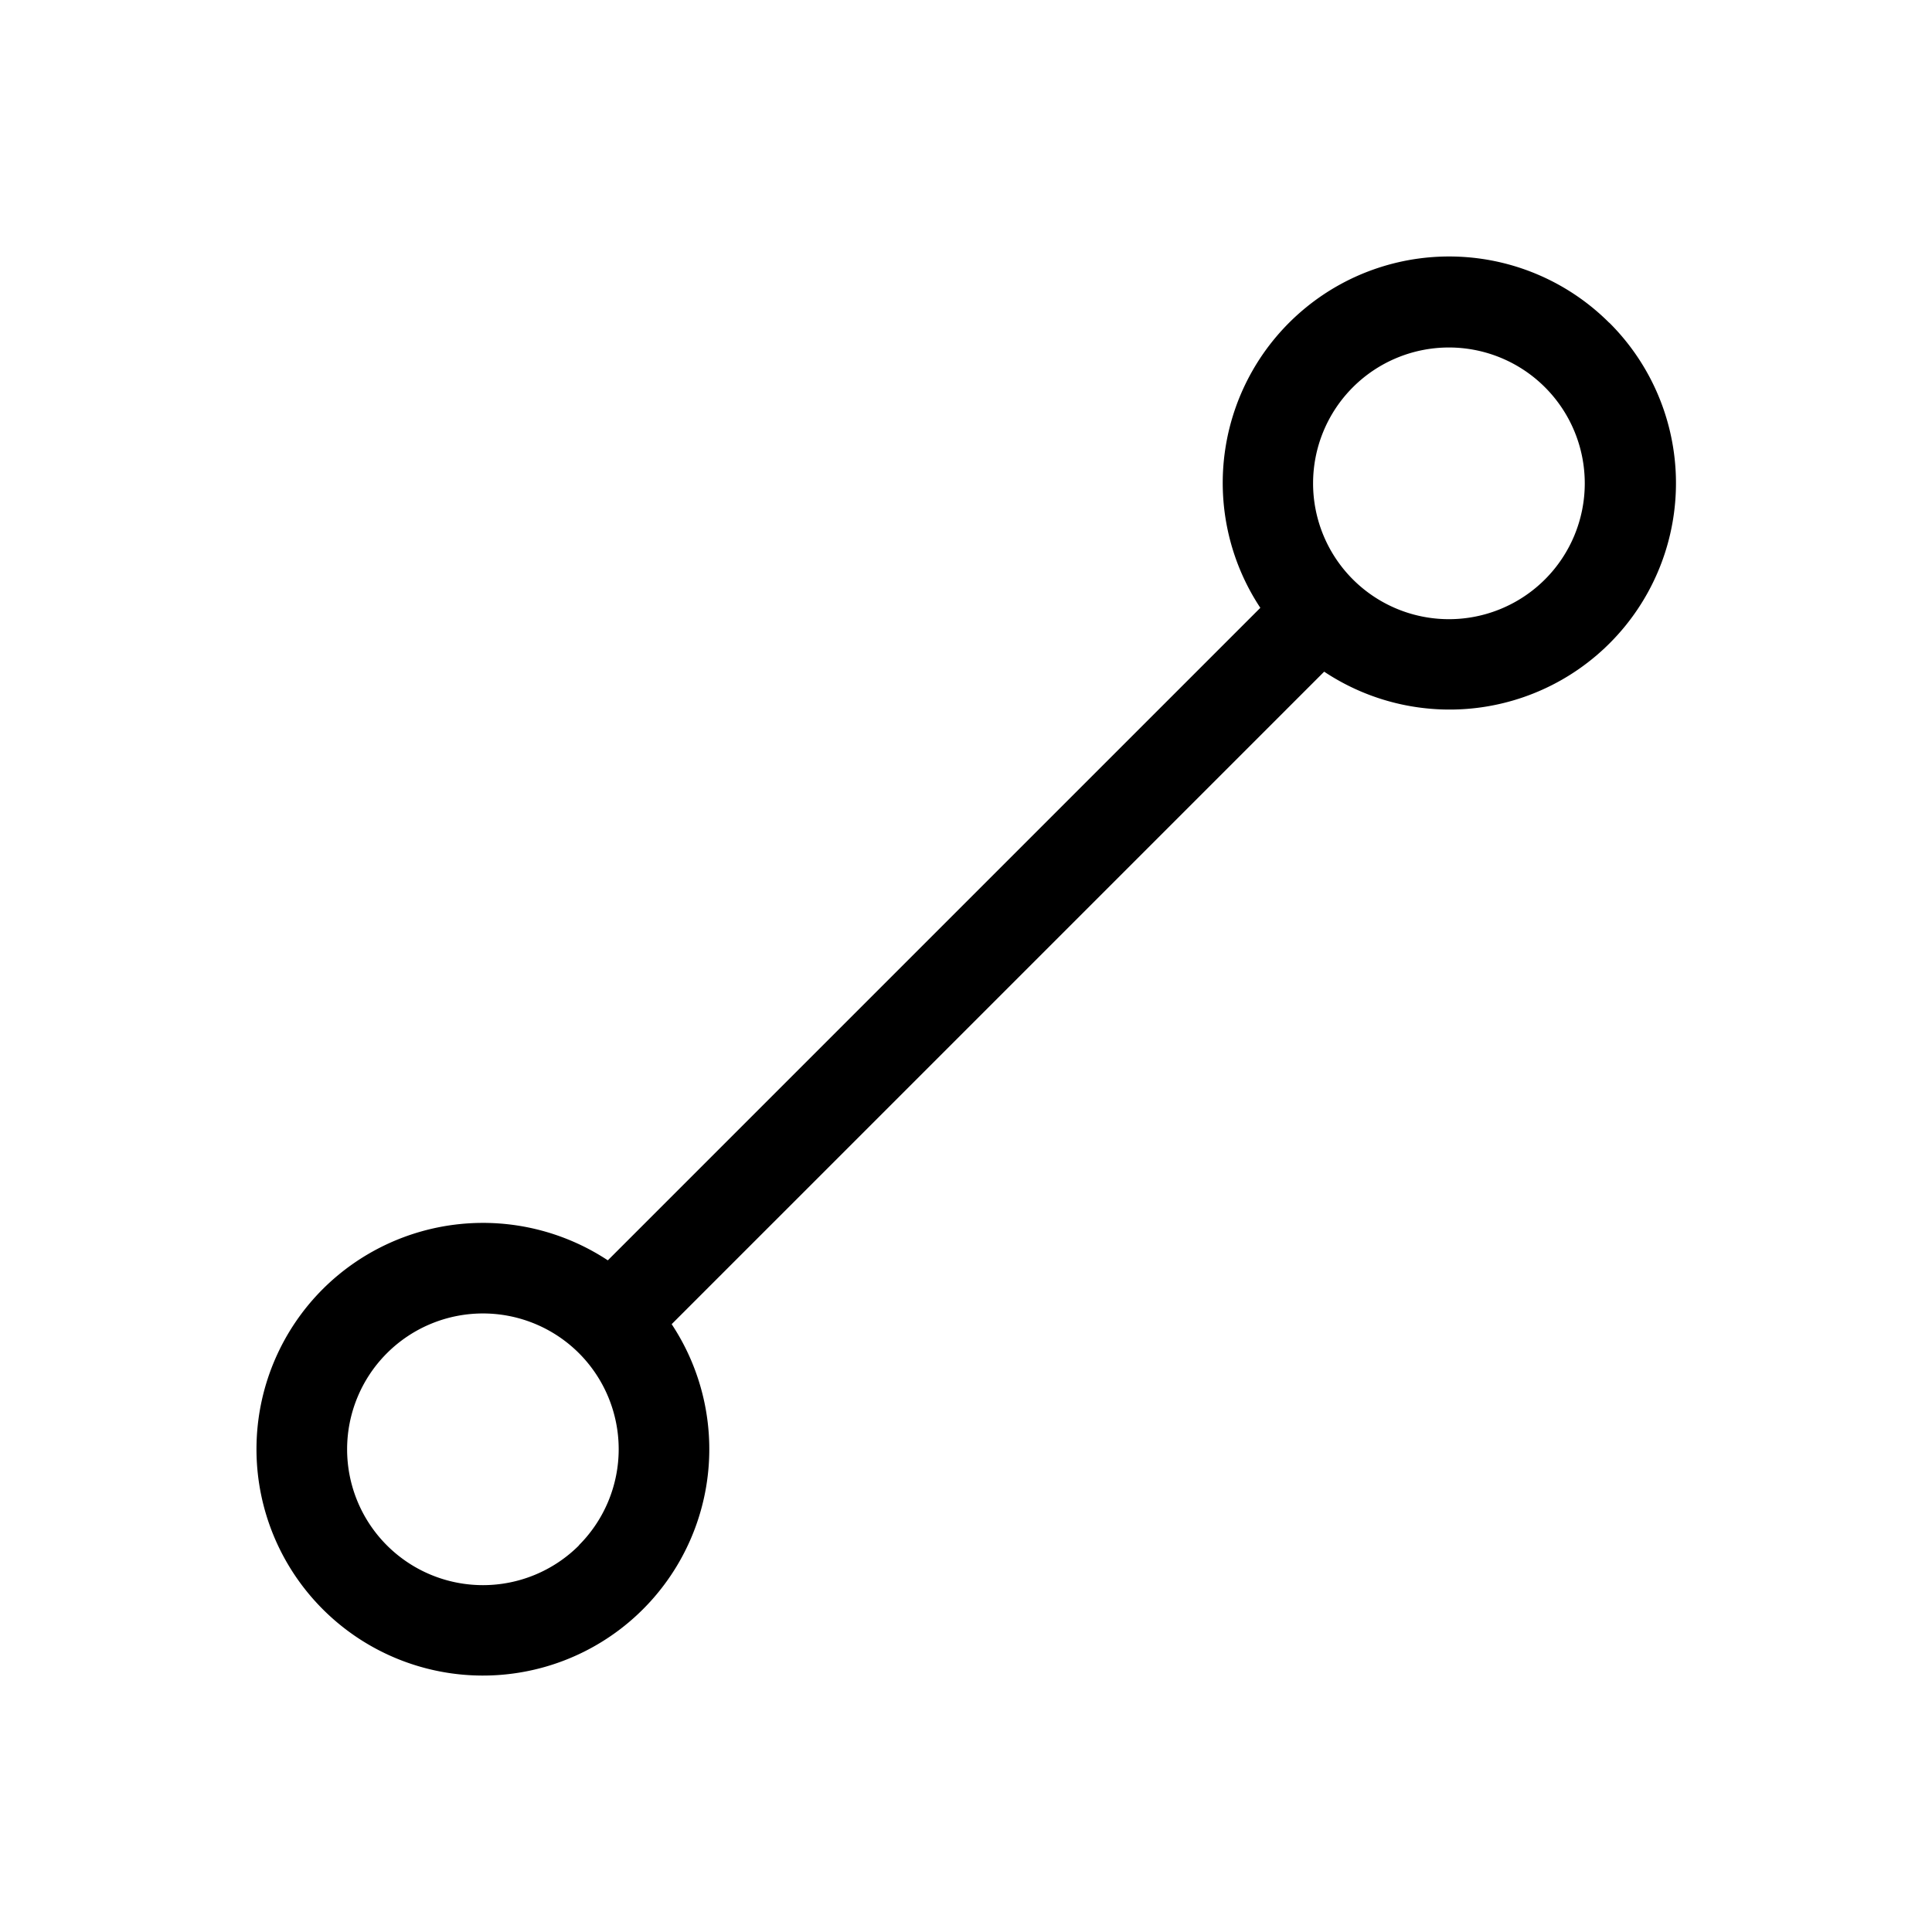
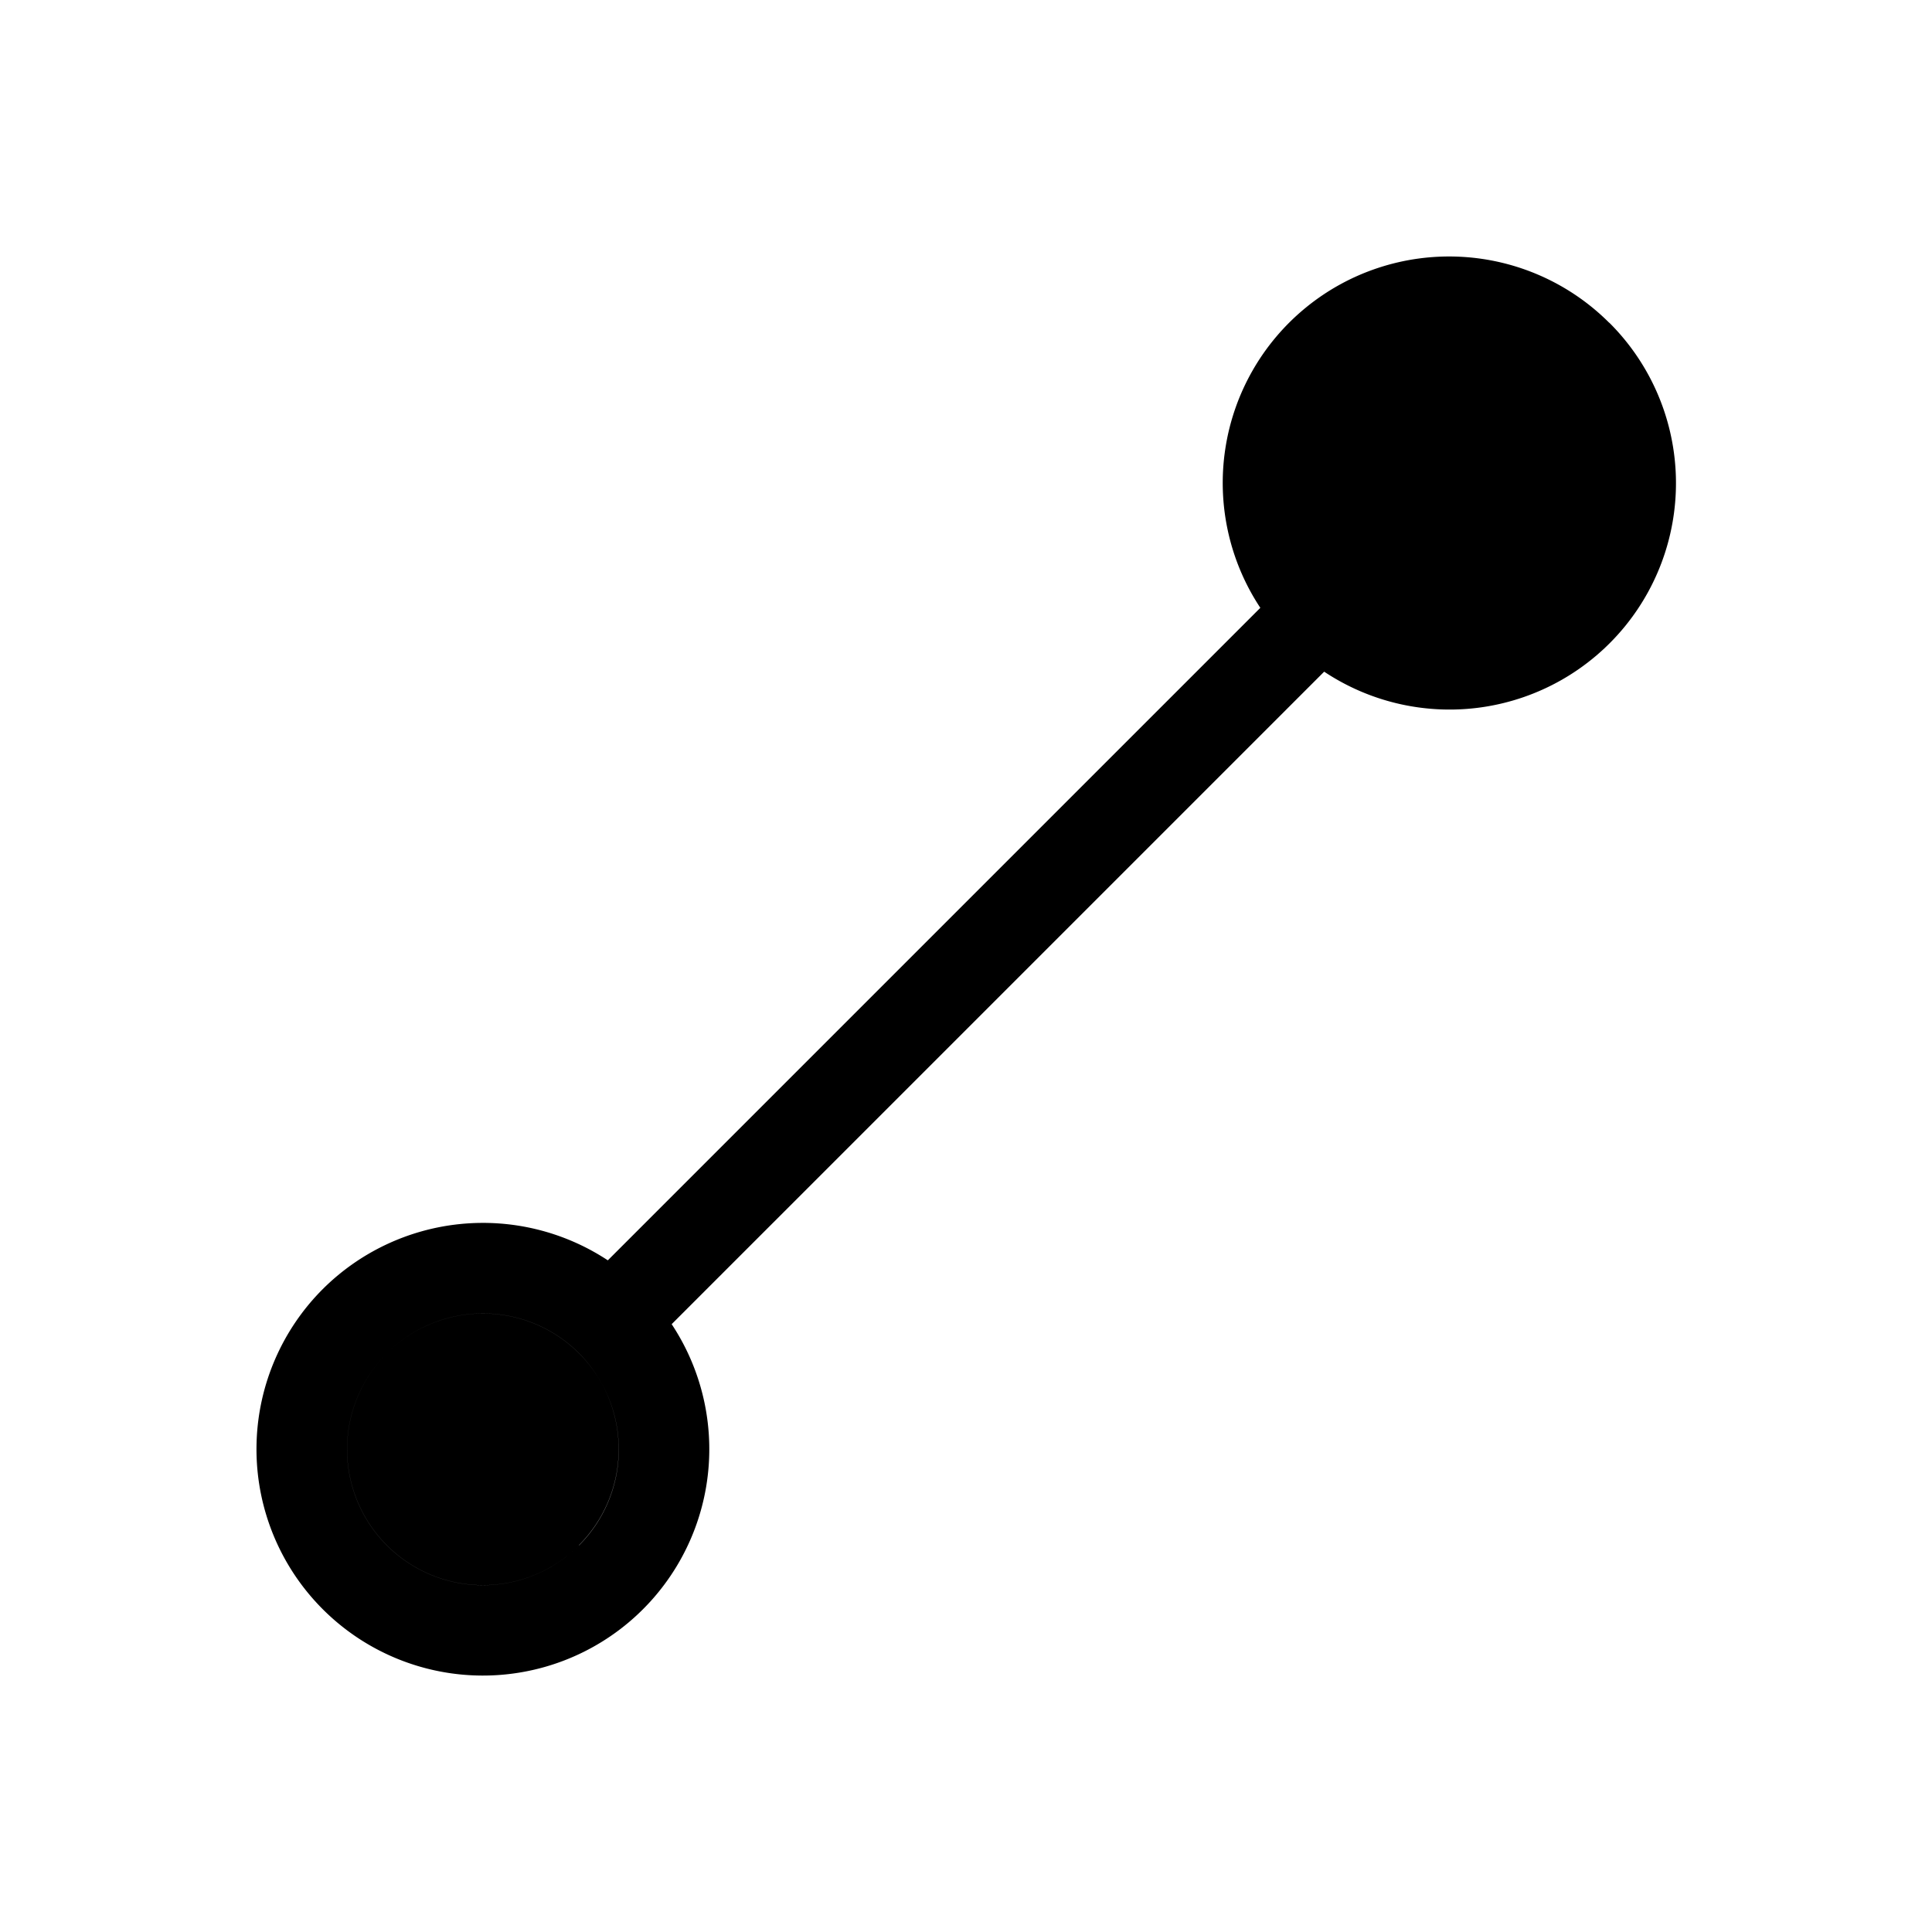
<svg xmlns="http://www.w3.org/2000/svg" viewBox="0 0 256 256" fill="currentColor">
-   <path d="M213.23,42.77A30,30,0,0,0,167,80.54L80.54,167a30.07,30.07,0,0,0-37.77,3.81h0A30,30,0,1,0,89,175.46L175.46,89a30,30,0,0,0,37.77-46.25Zm-136.51,162a18,18,0,1,1,0-25.46A18,18,0,0,1,76.72,204.74Zm128-128a18,18,0,0,1-25.46,0h0a18,18,0,1,1,25.46,0Z" />
+   <path d="M213.23,42.77A30,30,0,0,0,167,80.54L80.54,167a30.07,30.07,0,0,0-37.77,3.81h0A30,30,0,1,0,89,175.46L175.46,89a30,30,0,0,0,37.77-46.25Zm-136.51,162a18,18,0,1,1,0-25.46A18,18,0,0,1,76.72,204.74Za18,18,0,0,1-25.46,0h0a18,18,0,1,1,25.46,0Z" />
</svg>